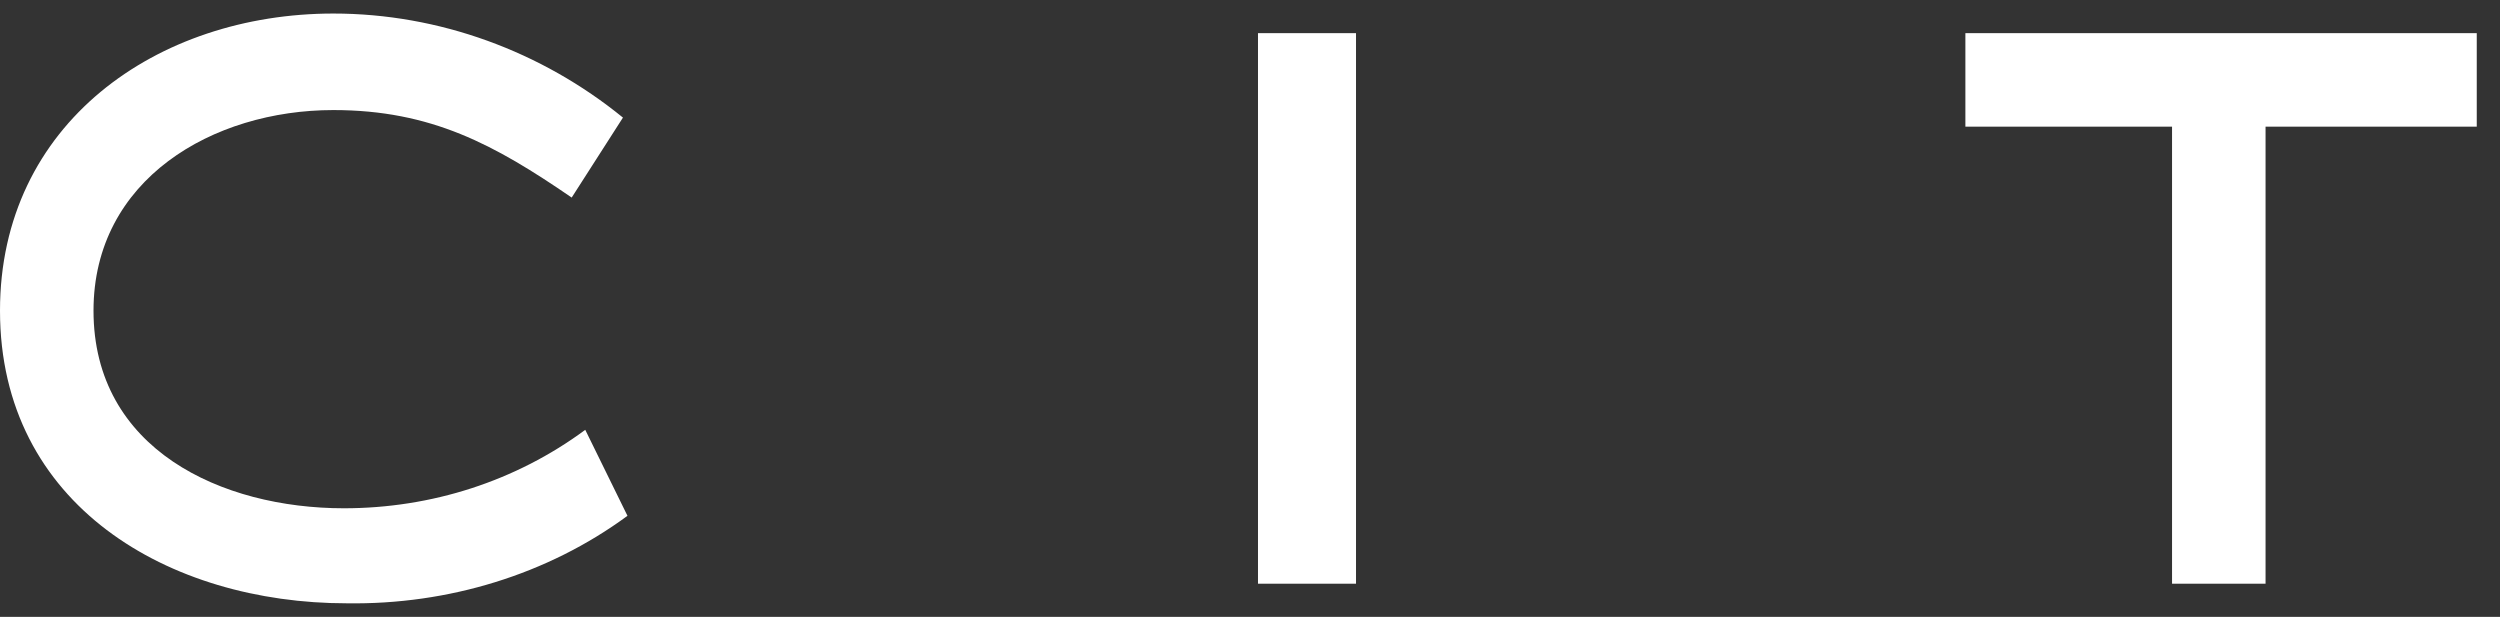
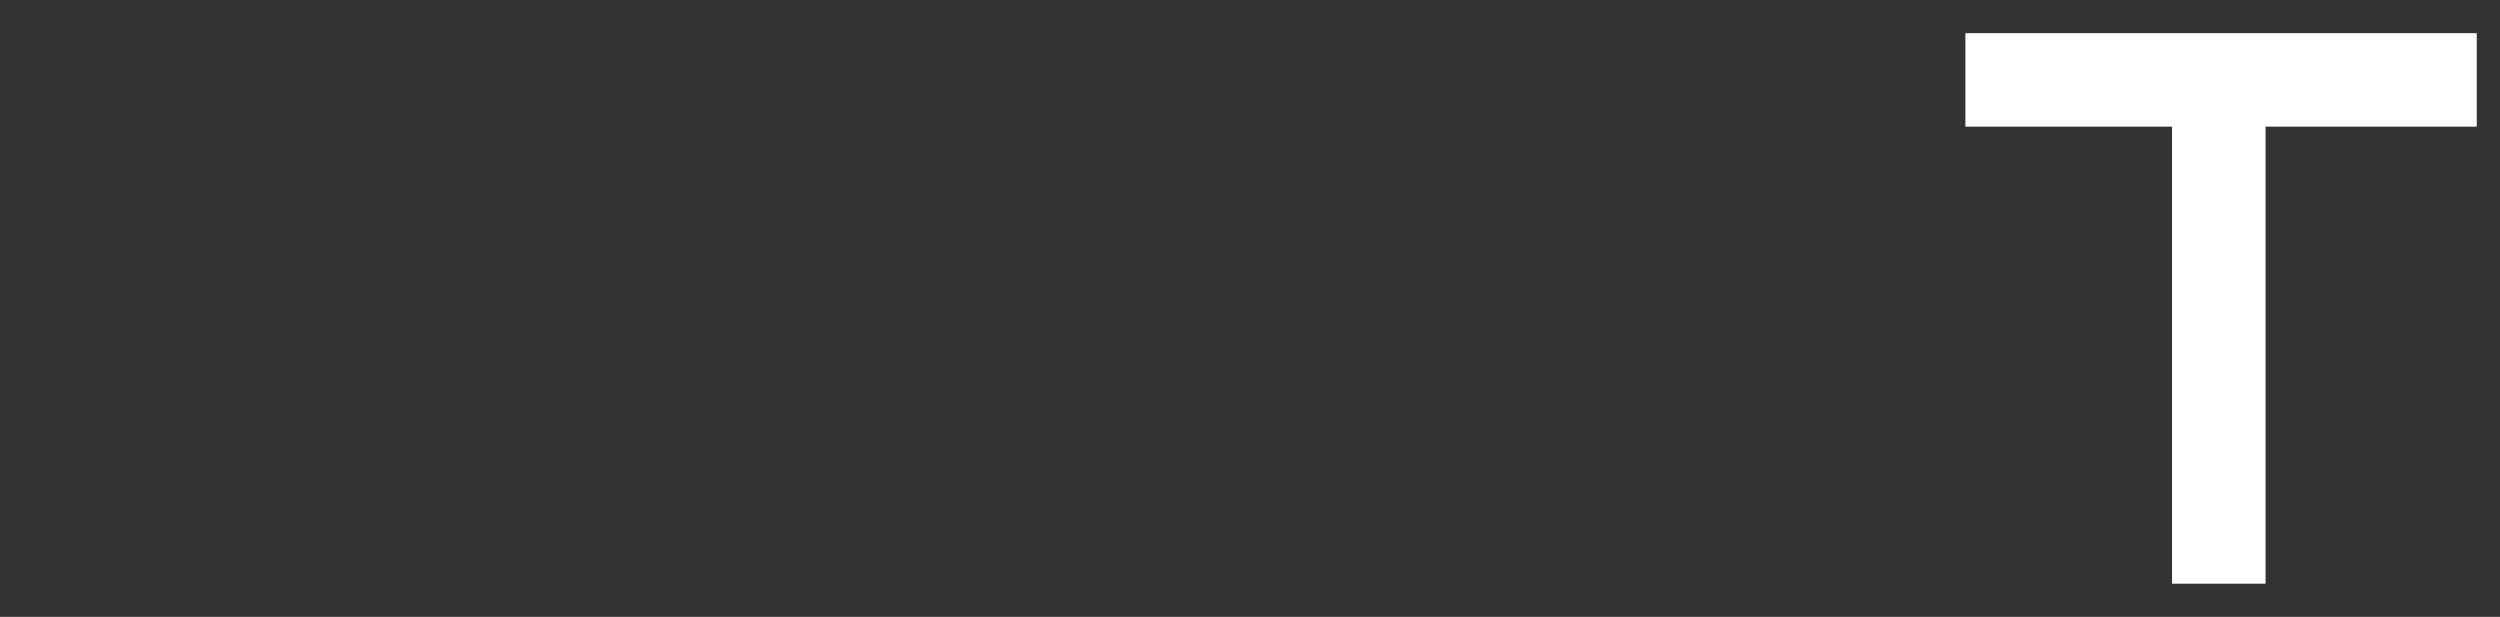
<svg xmlns="http://www.w3.org/2000/svg" width="77" height="19" viewBox="0 0 77 19" fill="none">
  <rect x="0" y="0" width="77" height="19" fill="#333333" stroke="none" />
-   <path fill-rule="evenodd" clip-rule="evenodd" d="M10.685 18.582C5.203 18.582 0 15.562 0 9.569C0 3.808 4.832 0.417 10.267 0.417C13.519 0.417 16.678 1.578 19.187 3.622L17.608 6.085C15.238 4.459 13.287 3.39 10.267 3.39C6.551 3.39 2.88 5.527 2.88 9.569C2.88 13.843 6.829 15.655 10.592 15.655C13.287 15.655 15.889 14.819 18.026 13.239L19.326 15.887C16.864 17.699 13.798 18.628 10.685 18.582Z" fill="white" />
-   <path fill-rule="evenodd" clip-rule="evenodd" d="M38.746 17.978H41.765V1.021H38.746V17.978Z" fill="white" />
  <path fill-rule="evenodd" clip-rule="evenodd" d="M69.779 3.901V17.978H66.899V3.901H60.534V1.021H76.284V3.901H69.779Z" fill="white" />
</svg>